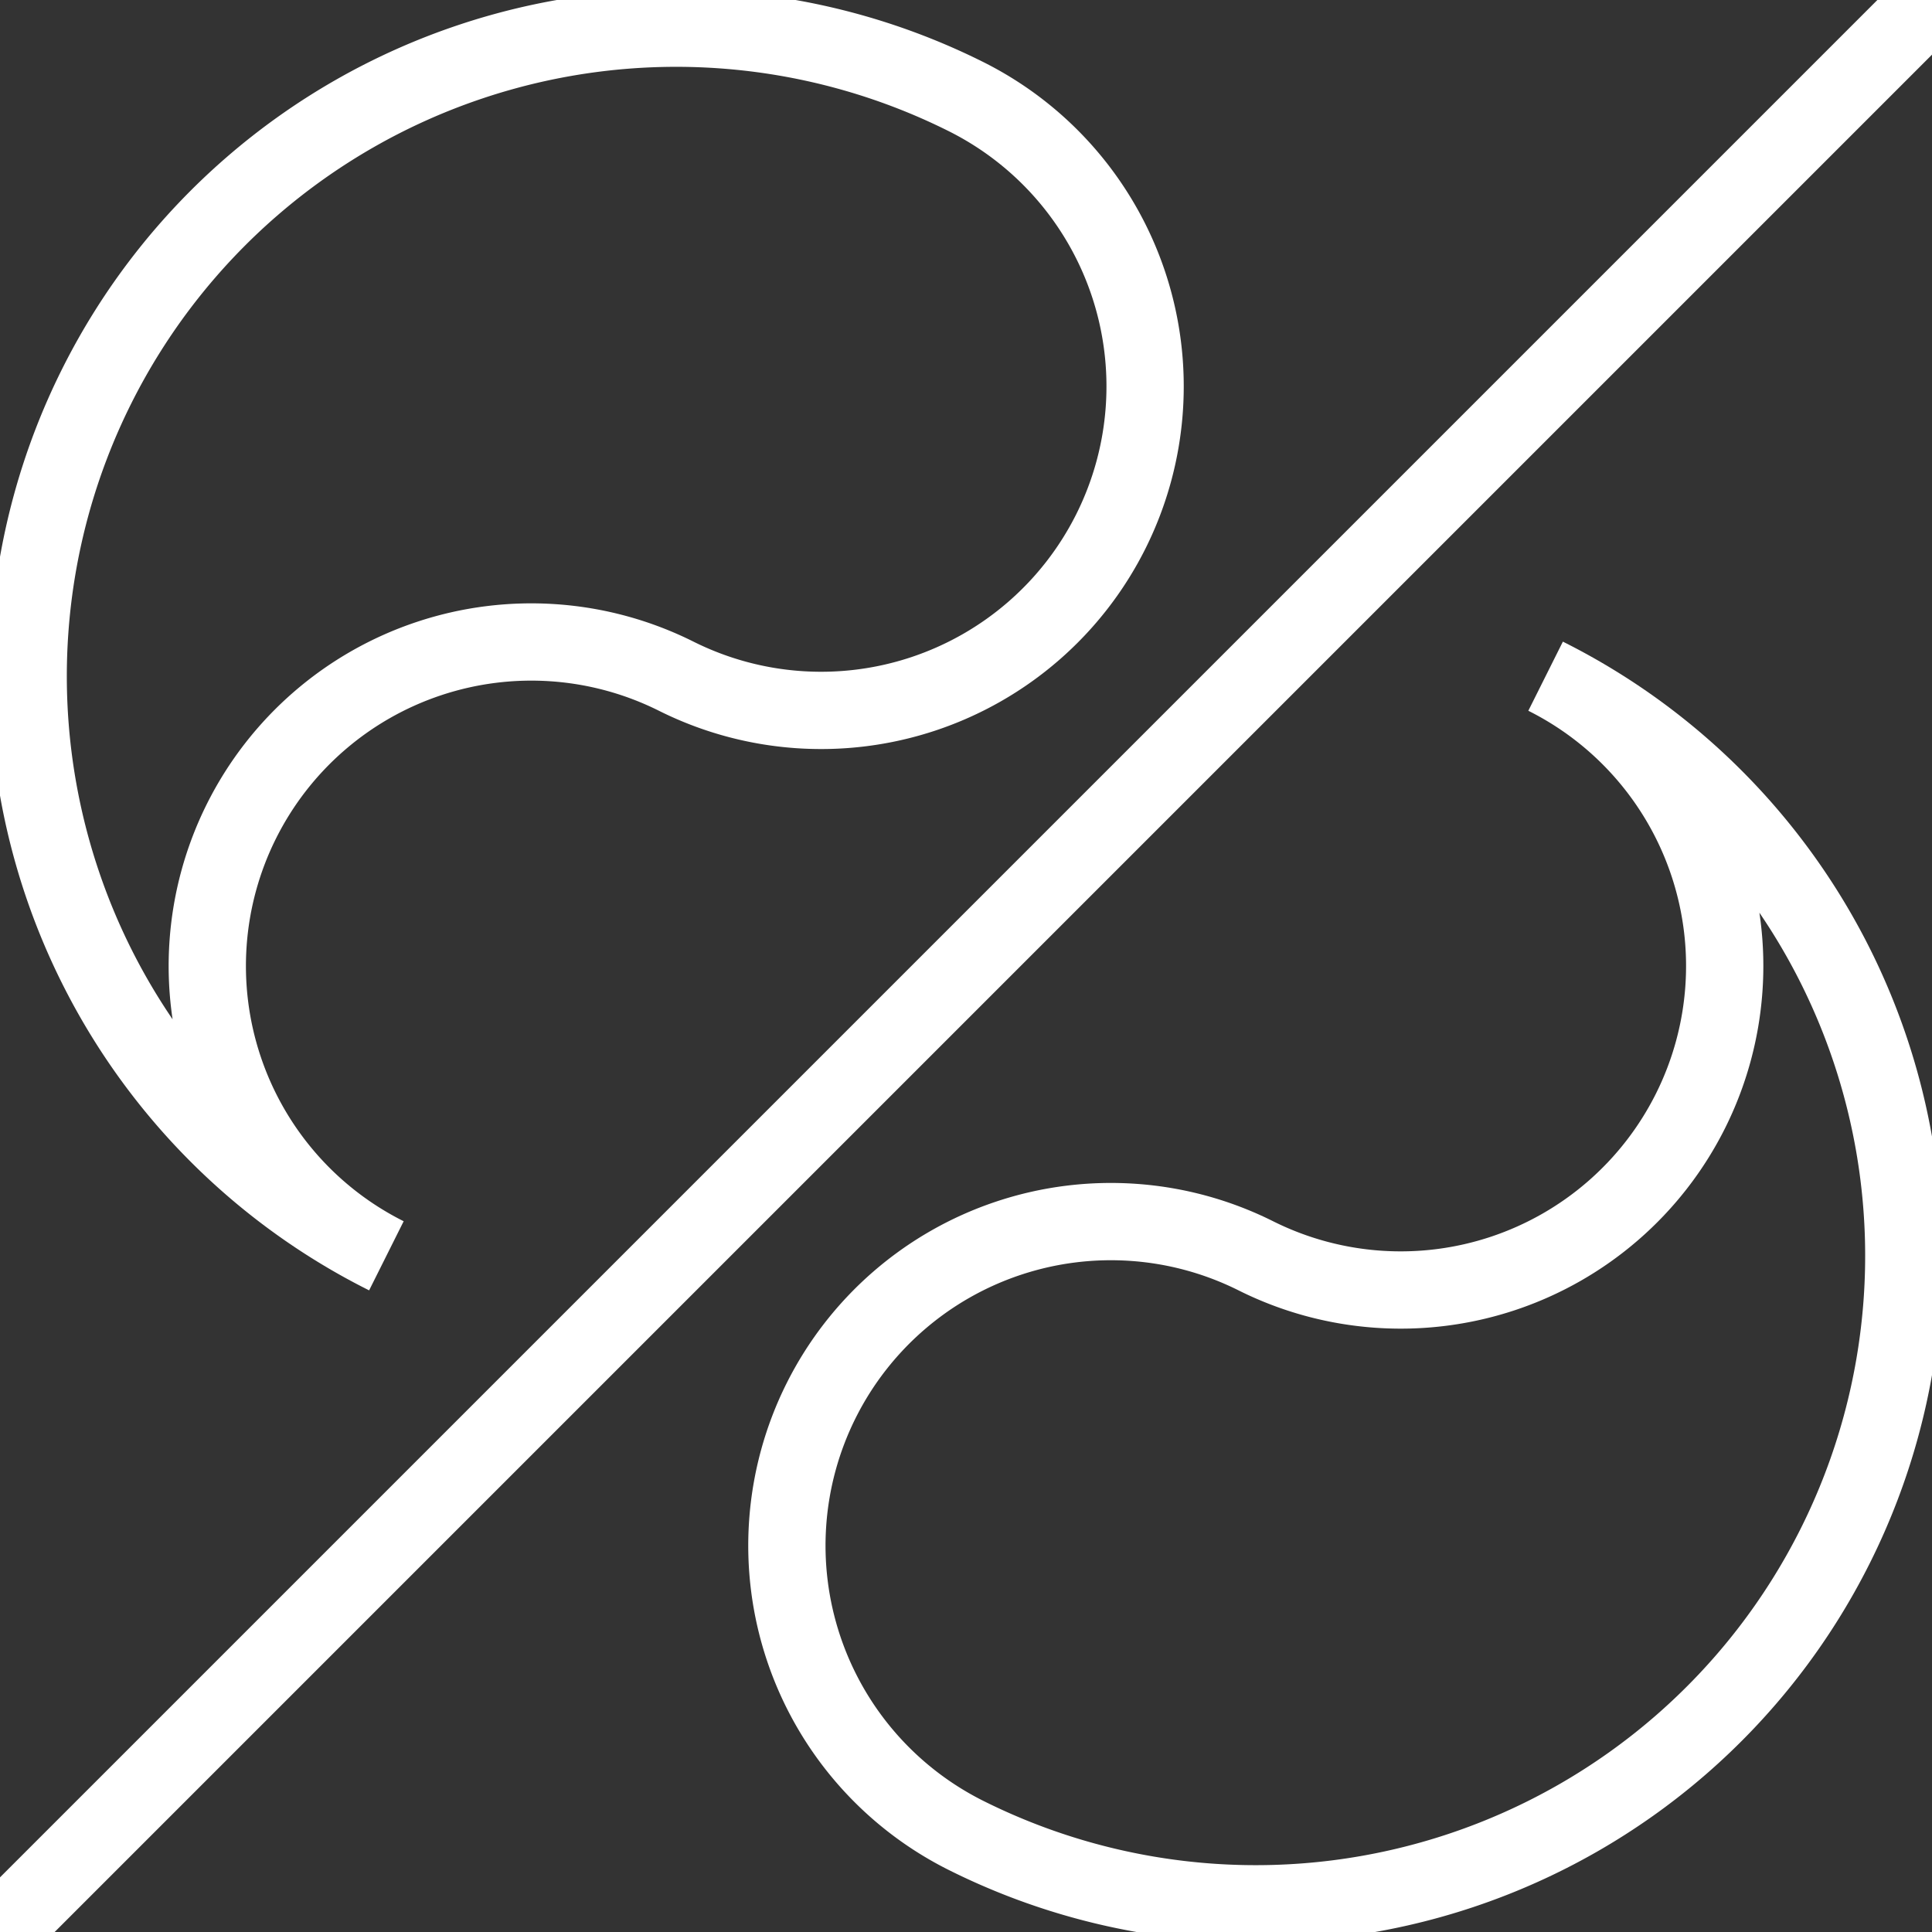
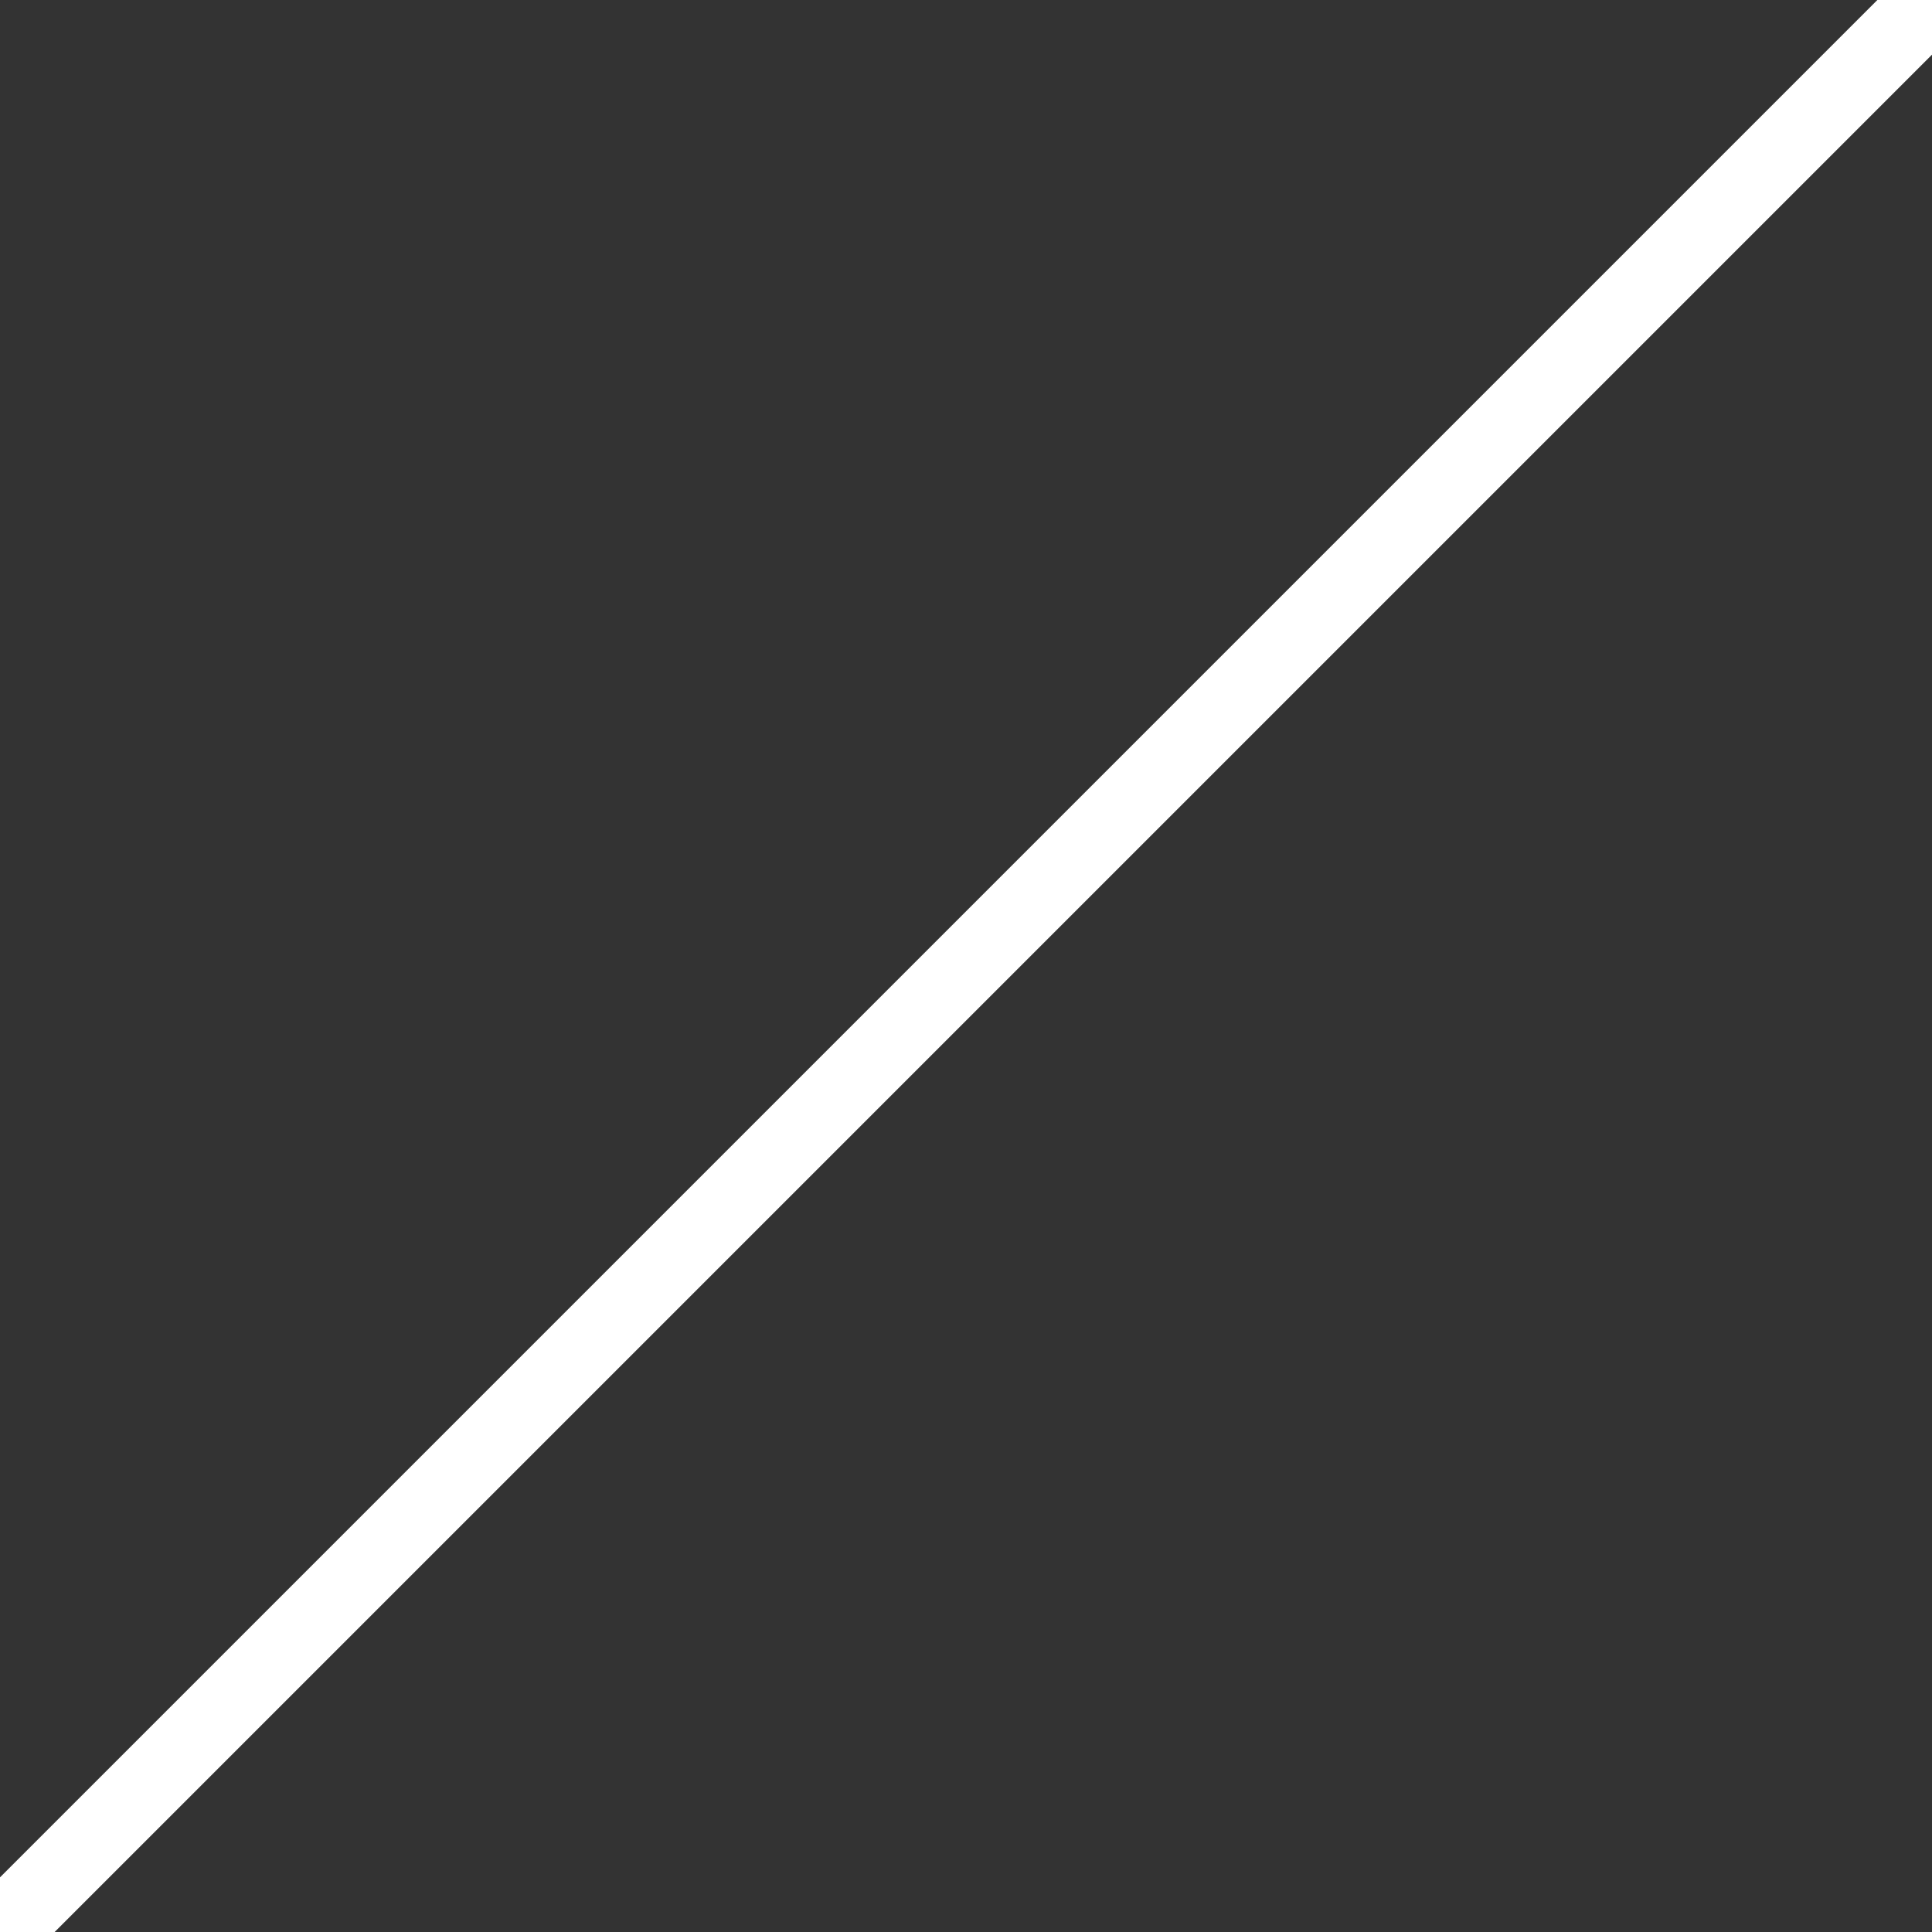
<svg xmlns="http://www.w3.org/2000/svg" width="100" height="100">
  <rect width="100%" height="100%" fill="#333333" stroke="none" />
  <path d="M 0,100 L 100,0" stroke="white" fill="transparent" stroke-width="4" />
-   <path d="M 35,35 a 10,10 0 0 0 15,-30 a 20,20 0 0 0 -30,60 a 10,10 0 0 1 15,-30" stroke="white" fill="transparent" stroke-width="4" />
-   <path d="M 65,65 a 10,10 0 0 0 -15,30 a 20,20 0 0 0 30,-60 a 10,10 0 0 1 -15,30" stroke="white" fill="transparent" stroke-width="4" />
</svg>